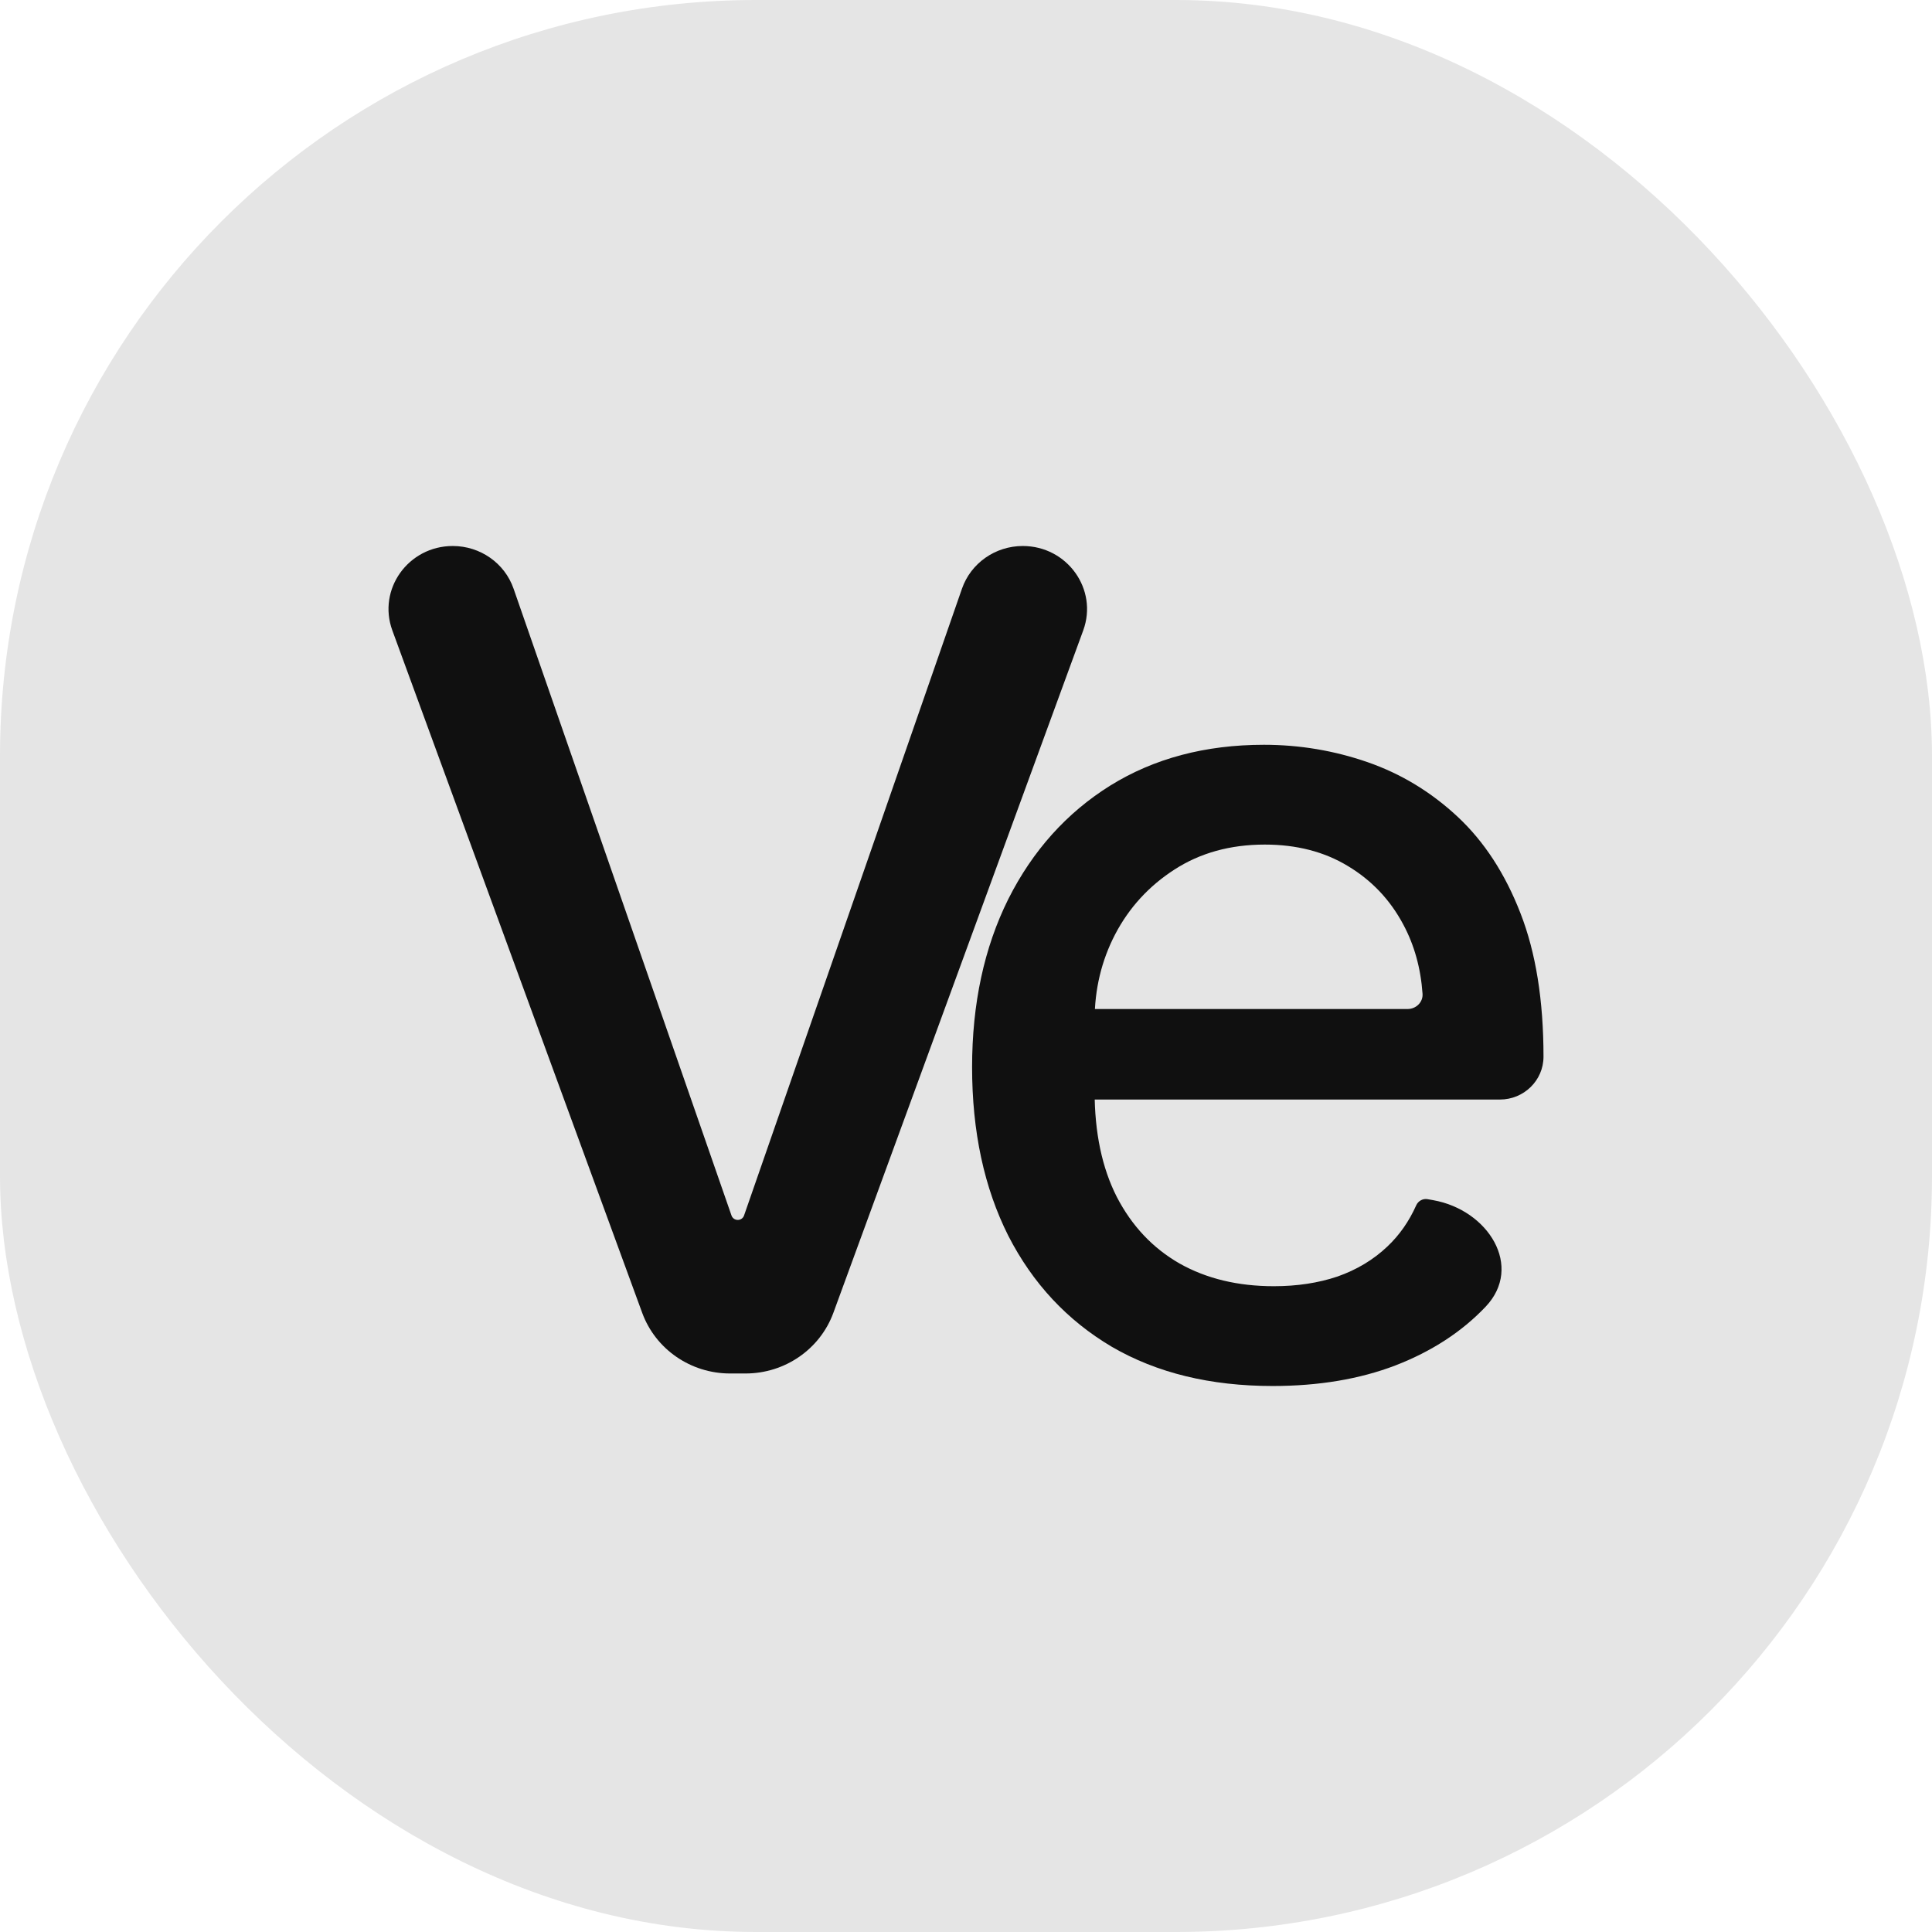
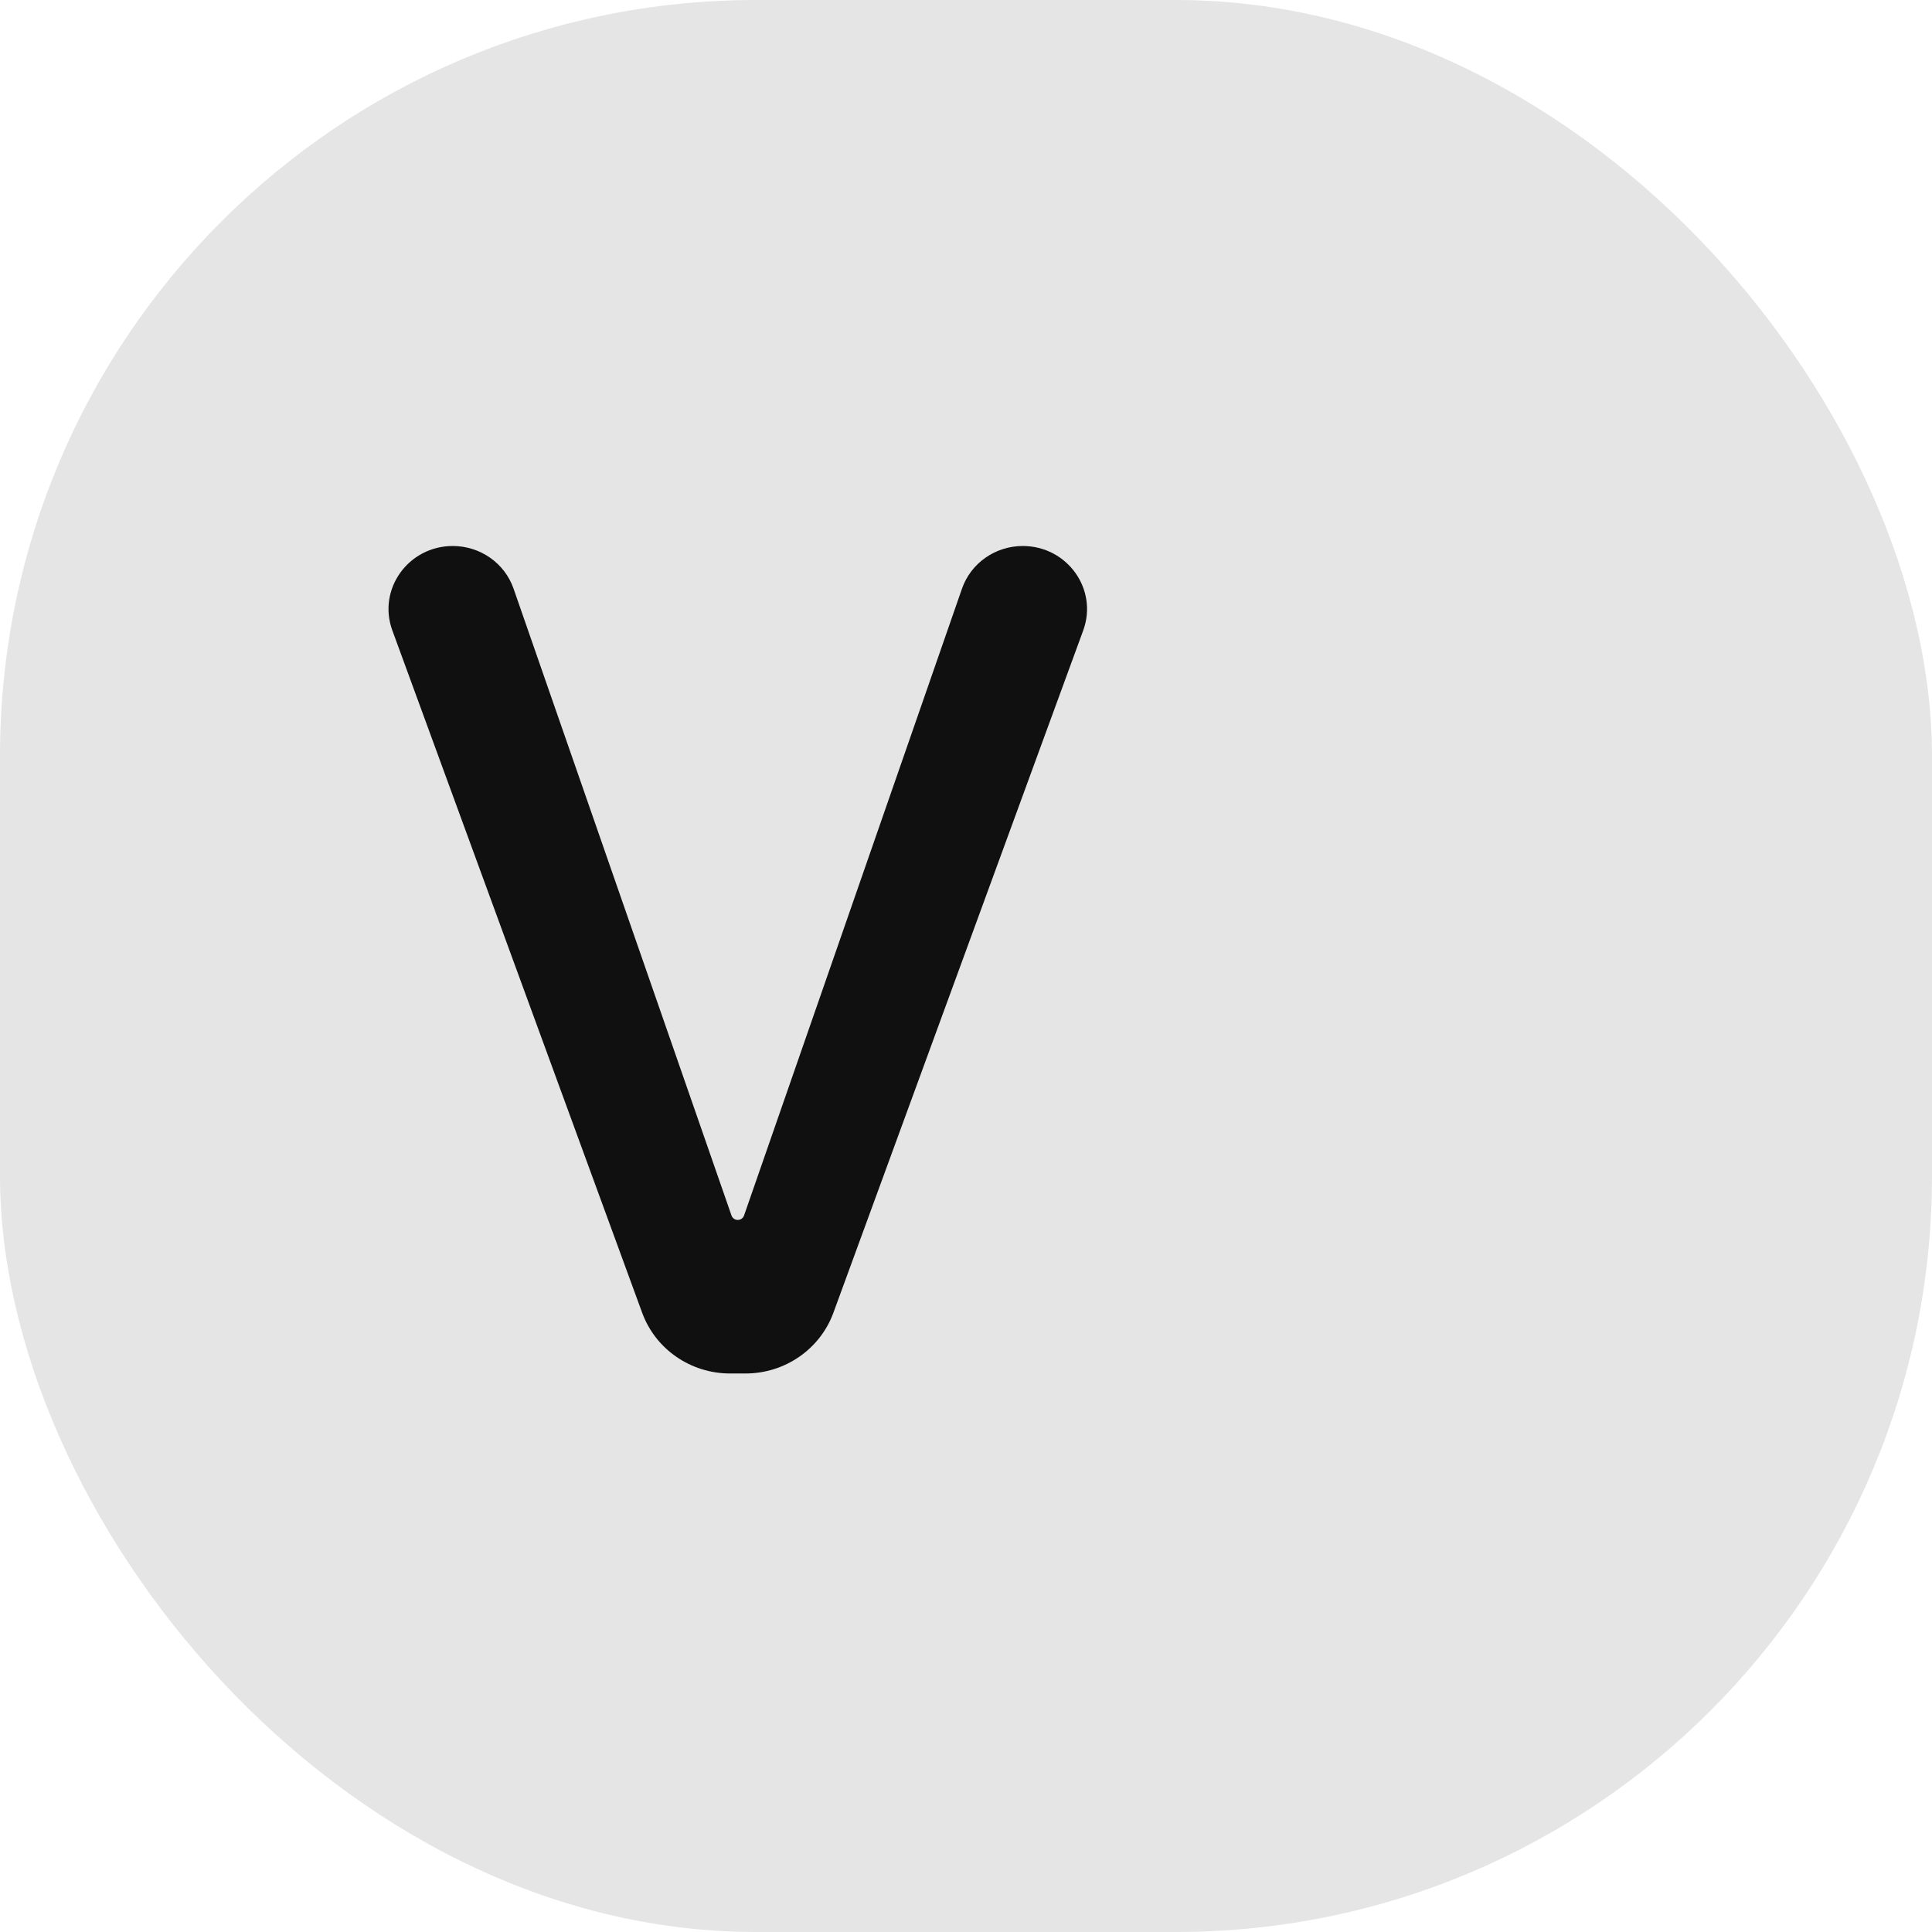
<svg xmlns="http://www.w3.org/2000/svg" width="92" height="92" viewBox="0 0 92 92" fill="none">
  <rect width="92" height="92" rx="36" fill="#E5E5E5" />
  <path d="M21.561 26C22.87 26 24.034 26.817 24.456 28.033L34.834 57.883C34.878 58.008 34.998 58.092 35.132 58.092C35.267 58.092 35.387 58.008 35.43 57.883L45.808 28.033C46.231 26.817 47.395 26 48.703 26C50.821 26 52.298 28.063 51.582 30.02L39.684 62.516C39.049 64.248 37.377 65.404 35.502 65.404H34.763C32.888 65.404 31.215 64.248 30.581 62.516L18.683 30.02C17.966 28.063 19.443 26 21.561 26Z" fill="#101010" />
-   <path d="M60.6 66C57.638 66 55.086 65.378 52.946 64.134C50.819 62.877 49.175 61.113 48.013 58.843C46.865 56.56 46.29 53.885 46.29 50.82C46.29 47.792 46.865 45.125 48.013 42.816C49.175 40.507 50.793 38.705 52.868 37.409C54.956 36.114 57.396 35.466 60.189 35.466C61.885 35.466 63.53 35.742 65.122 36.293C66.714 36.845 68.143 37.711 69.409 38.891C70.675 40.071 71.673 41.604 72.404 43.489C73.135 45.362 73.5 47.639 73.5 50.319C73.5 51.446 72.57 52.359 71.423 52.359H51.793C50.581 52.359 49.599 51.394 49.599 50.204C49.599 49.014 50.581 48.049 51.793 48.049H67.024C67.433 48.049 67.768 47.723 67.74 47.322C67.654 46.103 67.349 45.005 66.825 44.028C66.198 42.848 65.317 41.918 64.182 41.238C63.06 40.558 61.742 40.218 60.228 40.218C58.584 40.218 57.148 40.616 55.921 41.411C54.708 42.194 53.768 43.22 53.103 44.49C52.45 45.747 52.124 47.113 52.124 48.588V51.955C52.124 53.93 52.476 55.61 53.181 56.996C53.899 58.381 54.897 59.439 56.176 60.17C57.455 60.889 58.949 61.248 60.659 61.248C61.768 61.248 62.779 61.094 63.693 60.786C64.606 60.465 65.396 59.991 66.061 59.362C66.638 58.818 67.096 58.163 67.438 57.398C67.531 57.19 67.754 57.063 67.982 57.104L68.246 57.151C70.871 57.616 72.562 60.316 70.74 62.229C69.605 63.422 68.175 64.352 66.453 65.019C64.743 65.673 62.792 66 60.6 66Z" fill="#101010" />
</svg>